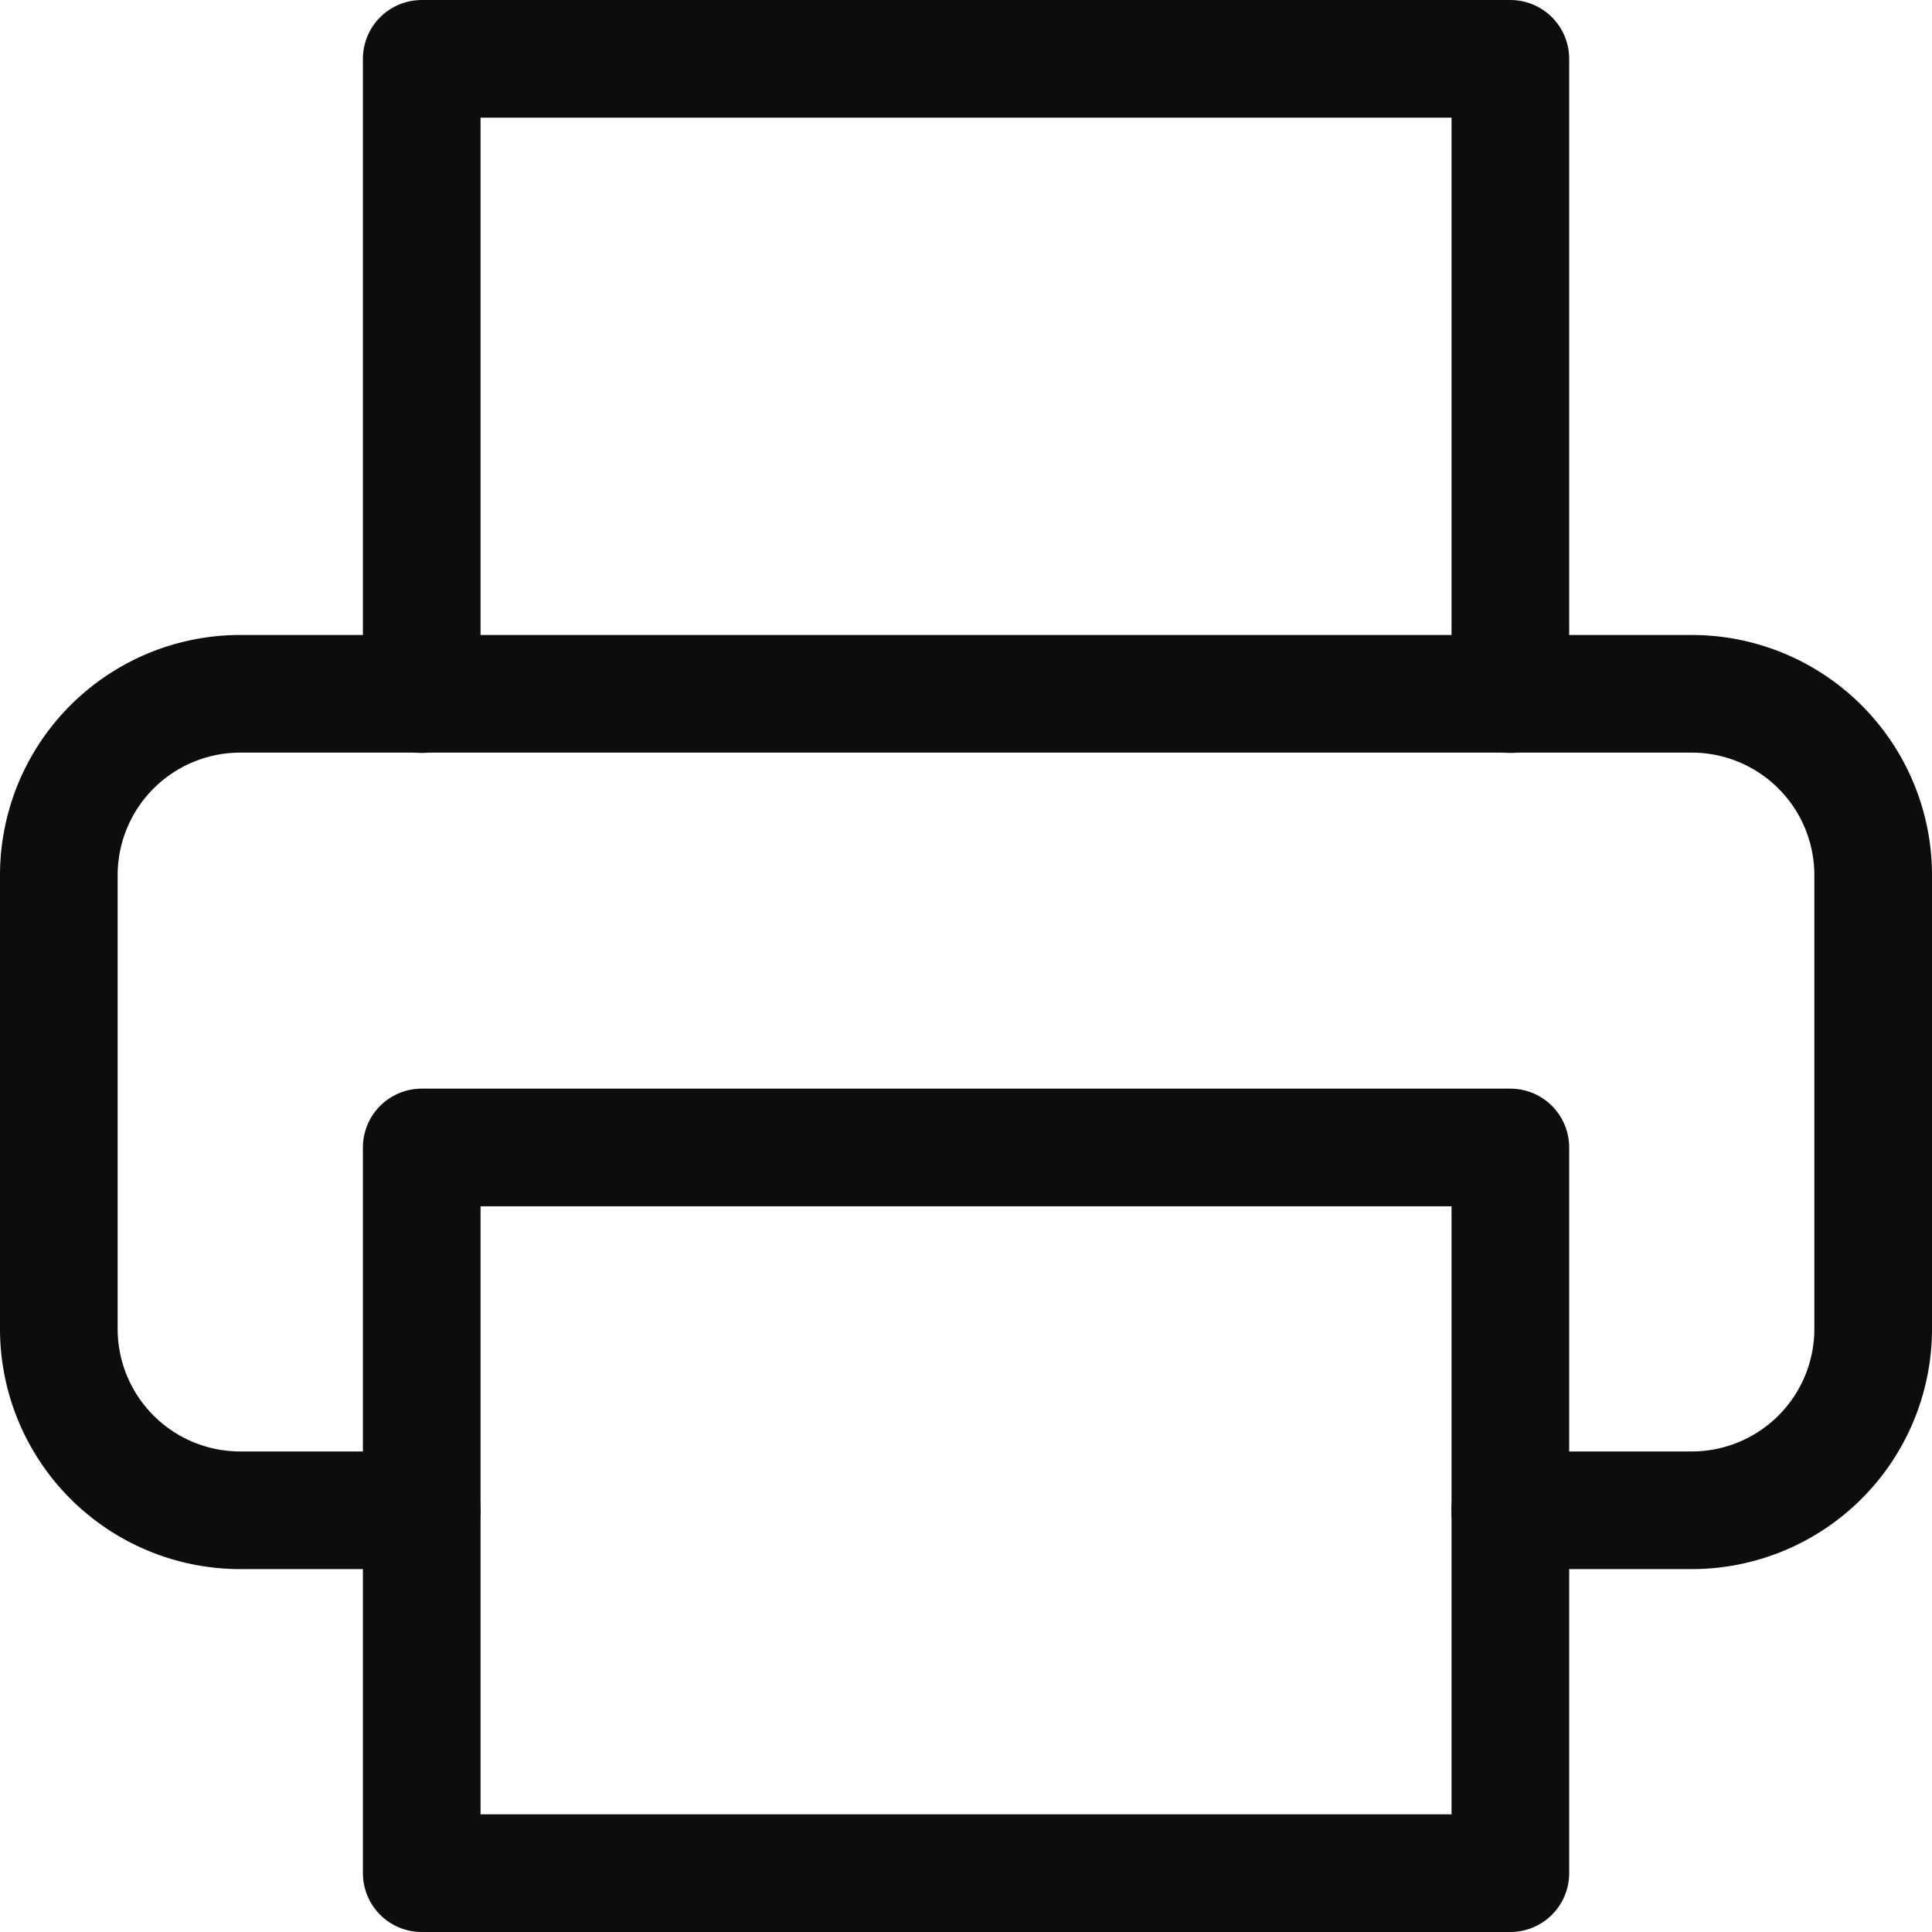
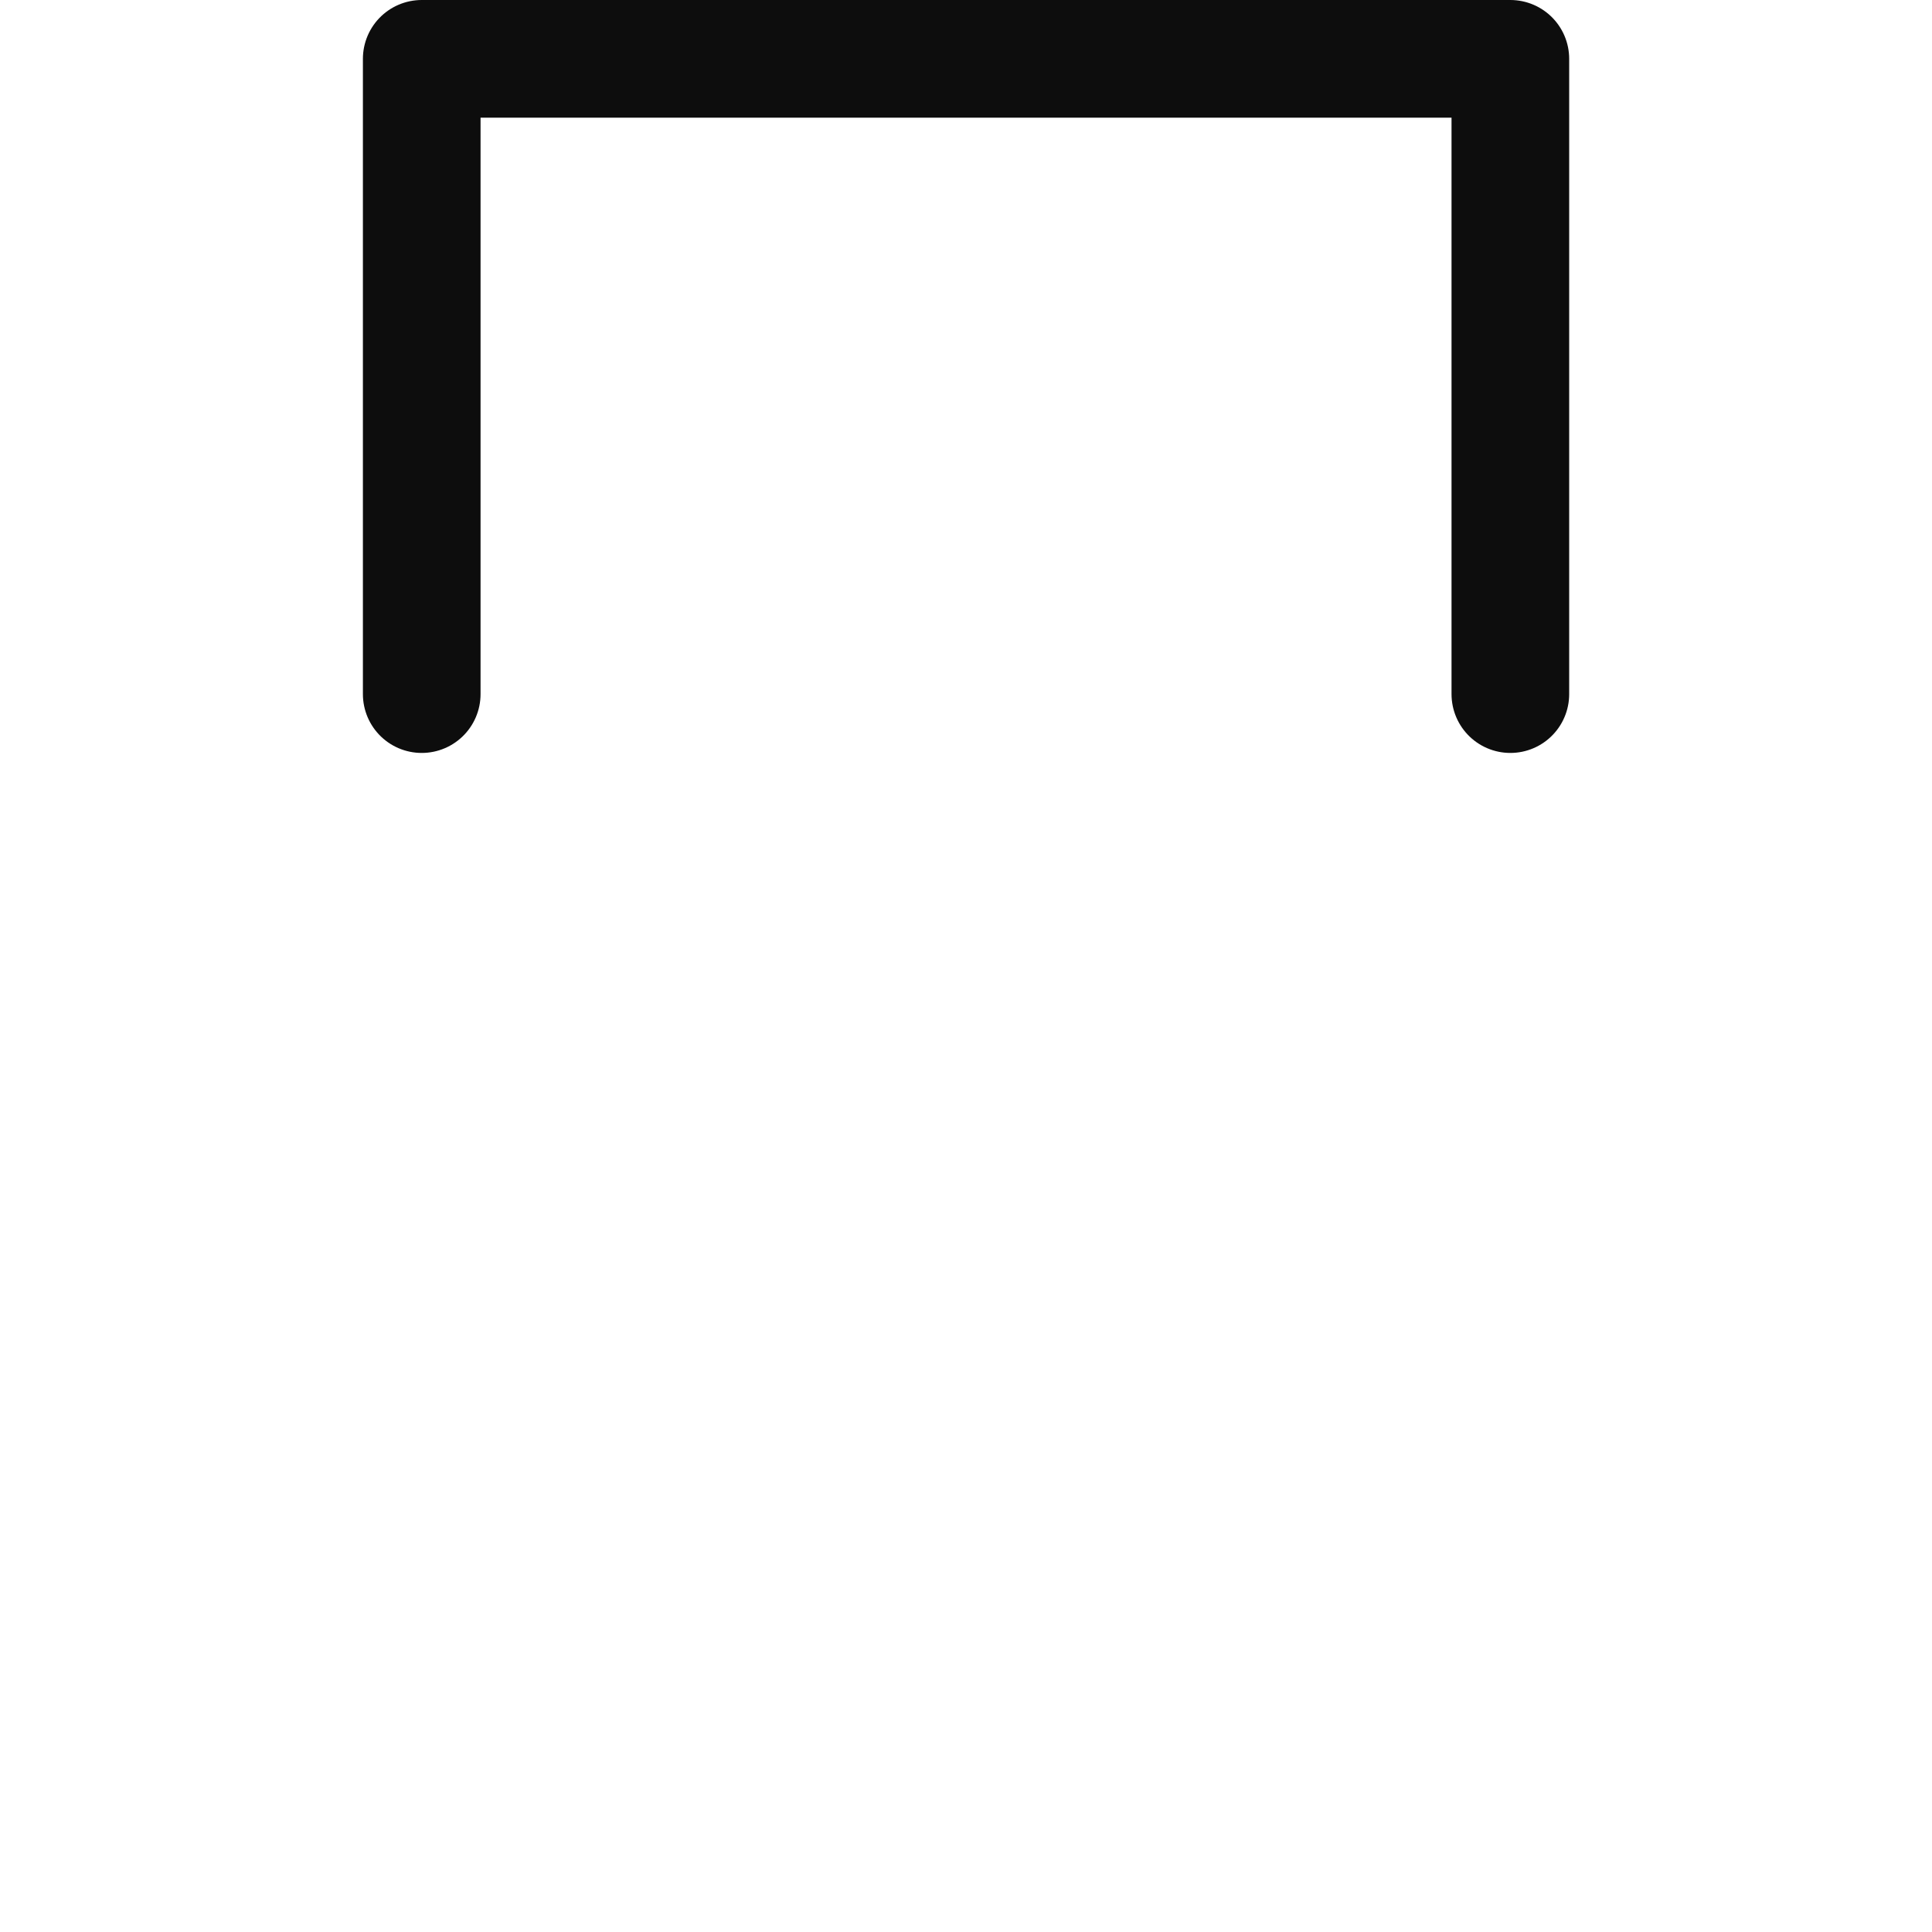
<svg xmlns="http://www.w3.org/2000/svg" width="24.633" height="24.633" viewBox="0 0 24.633 24.633">
  <g data-name="Icon feather-printer">
    <path data-name="Trazado 7993" d="M9 11.1V3h13.88v8.1" transform="translate(-3.623 -2.25)" style="fill:none;stroke:#0d0d0d;stroke-linecap:round;stroke-linejoin:round;stroke-width:1.5px" />
-     <path data-name="Trazado 7994" d="M7.627 23.91H5.313A2.313 2.313 0 0 1 3 21.6v-5.787A2.313 2.313 0 0 1 5.313 13.5H23.82a2.313 2.313 0 0 1 2.313 2.313V21.6a2.313 2.313 0 0 1-2.313 2.31h-2.314" transform="translate(-2.25 -4.654)" style="fill:none;stroke:#0d0d0d;stroke-linecap:round;stroke-linejoin:round;stroke-width:1.5px" />
-     <path data-name="Trazado 7995" d="M9 21h13.88v9.253H9z" transform="translate(-3.623 -6.37)" style="fill:none;stroke:#0d0d0d;stroke-linecap:round;stroke-linejoin:round;stroke-width:1.5px" />
  </g>
</svg>